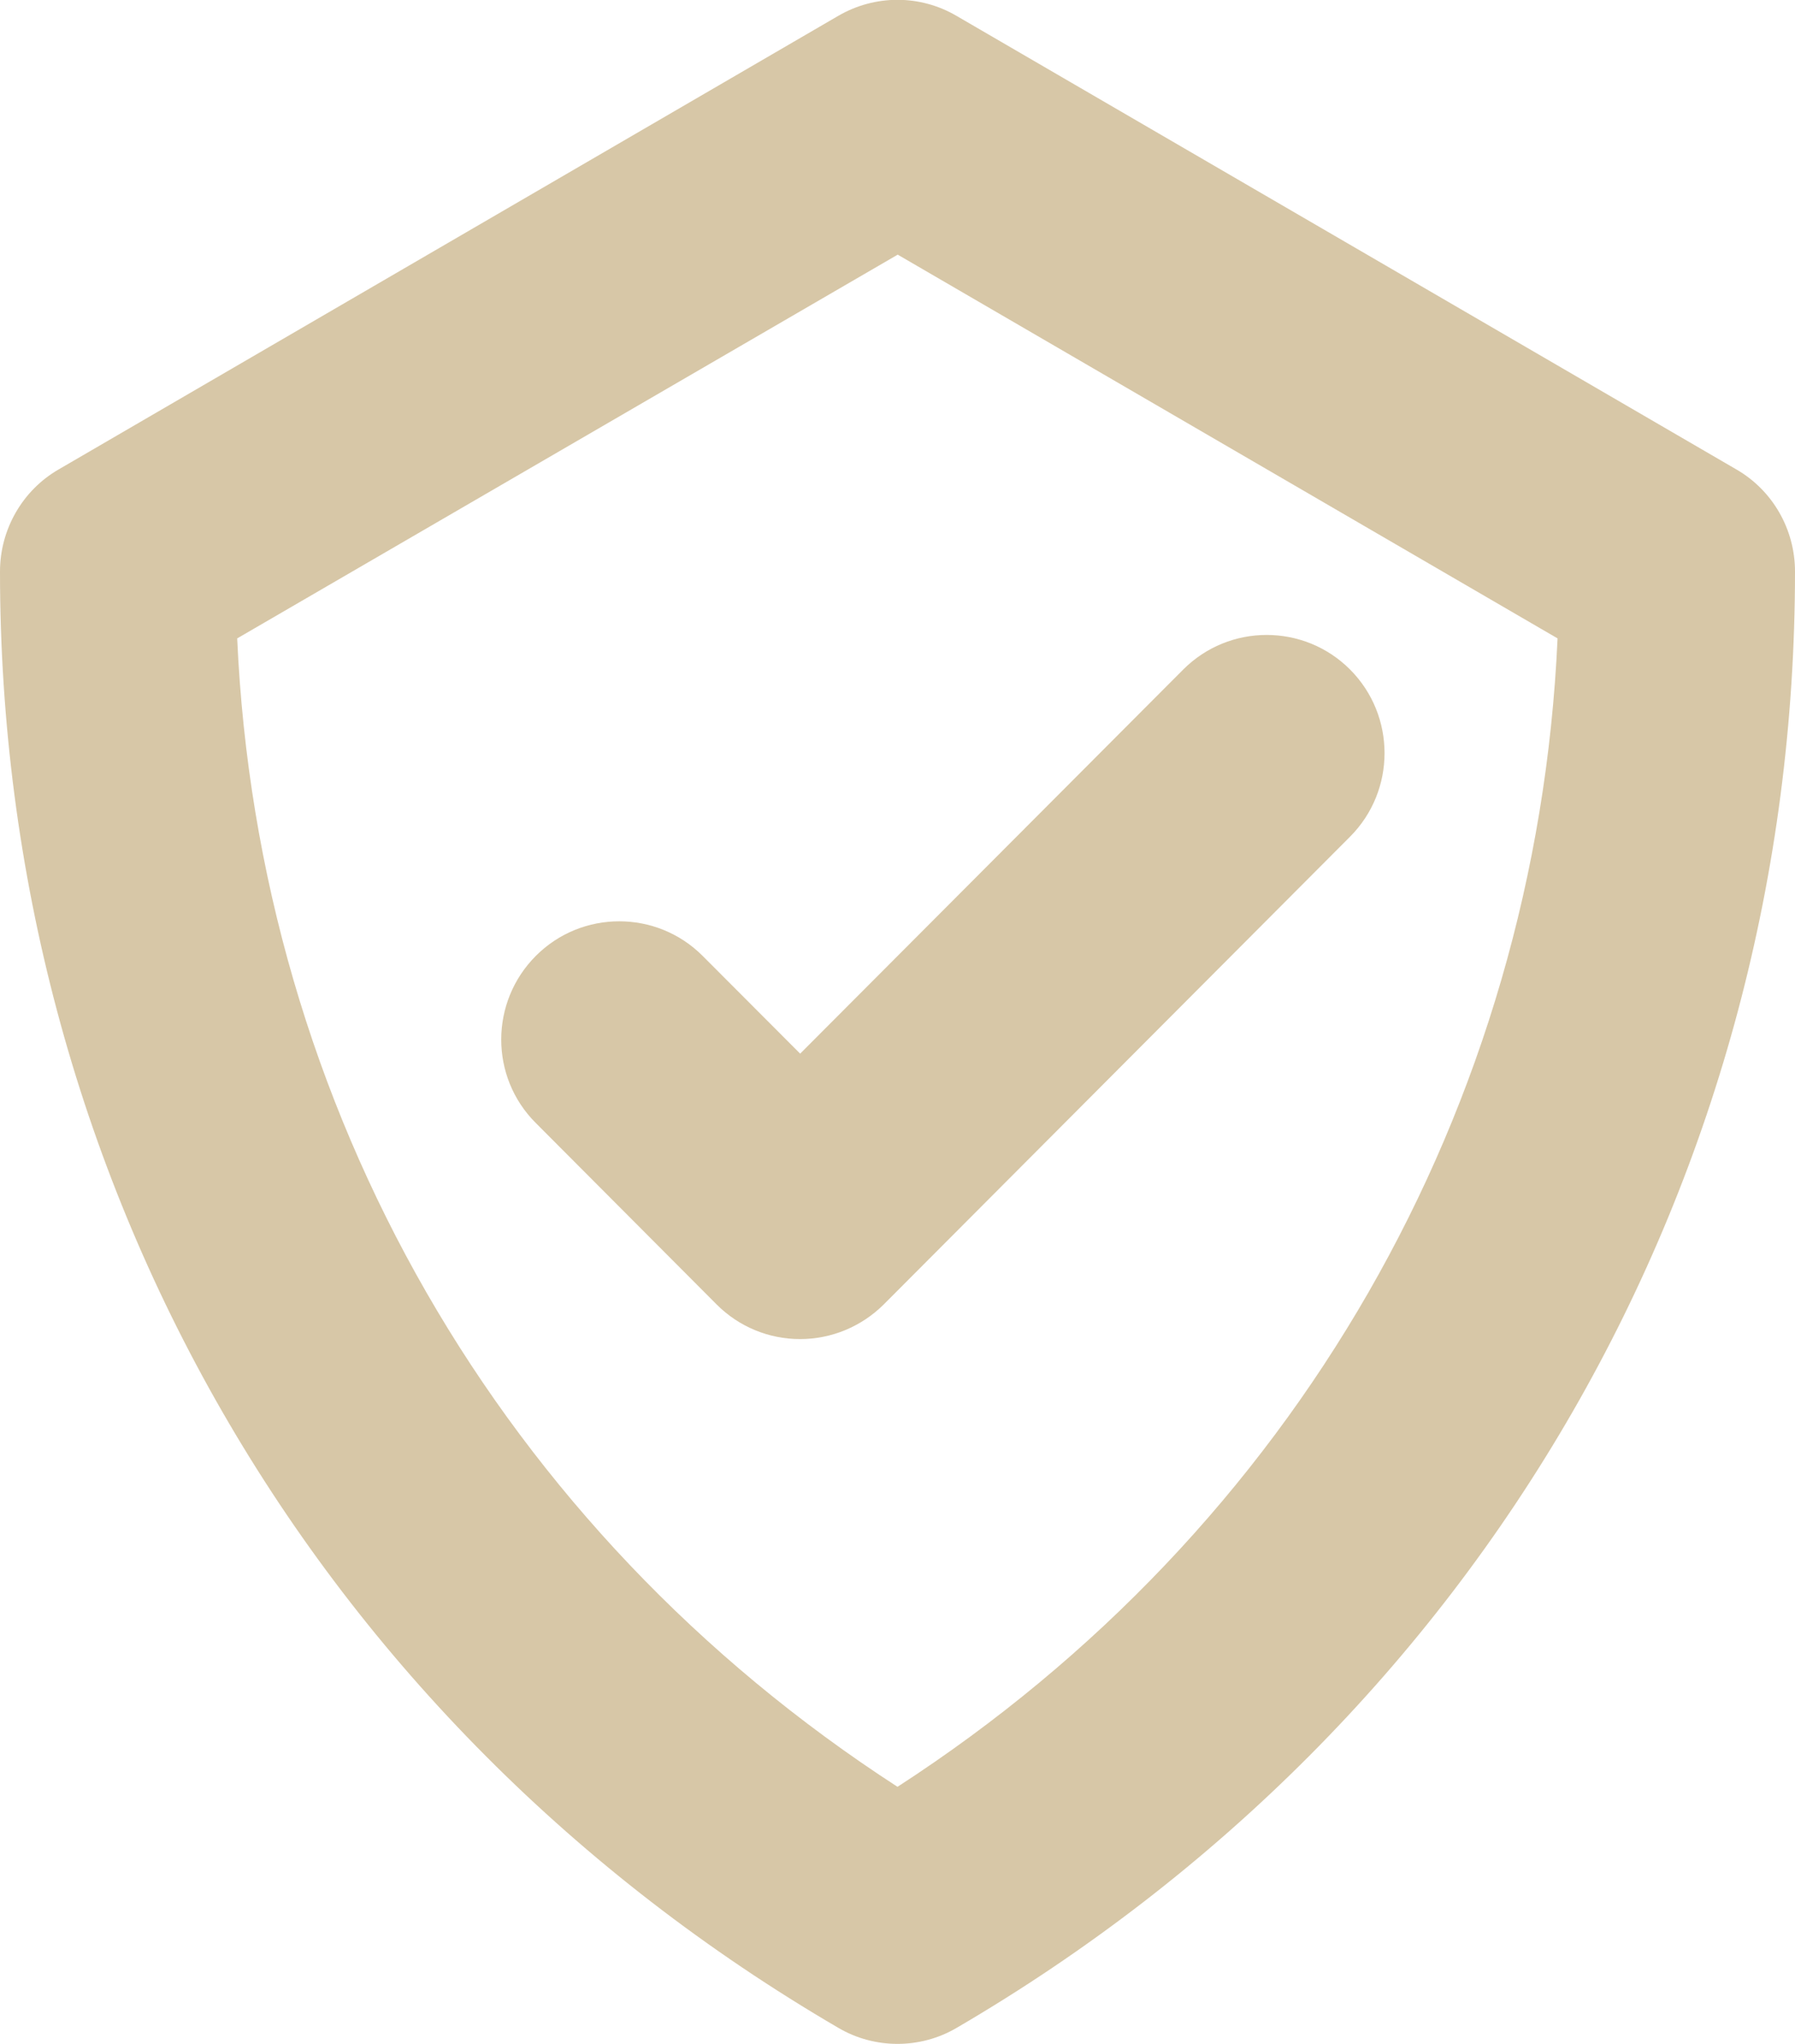
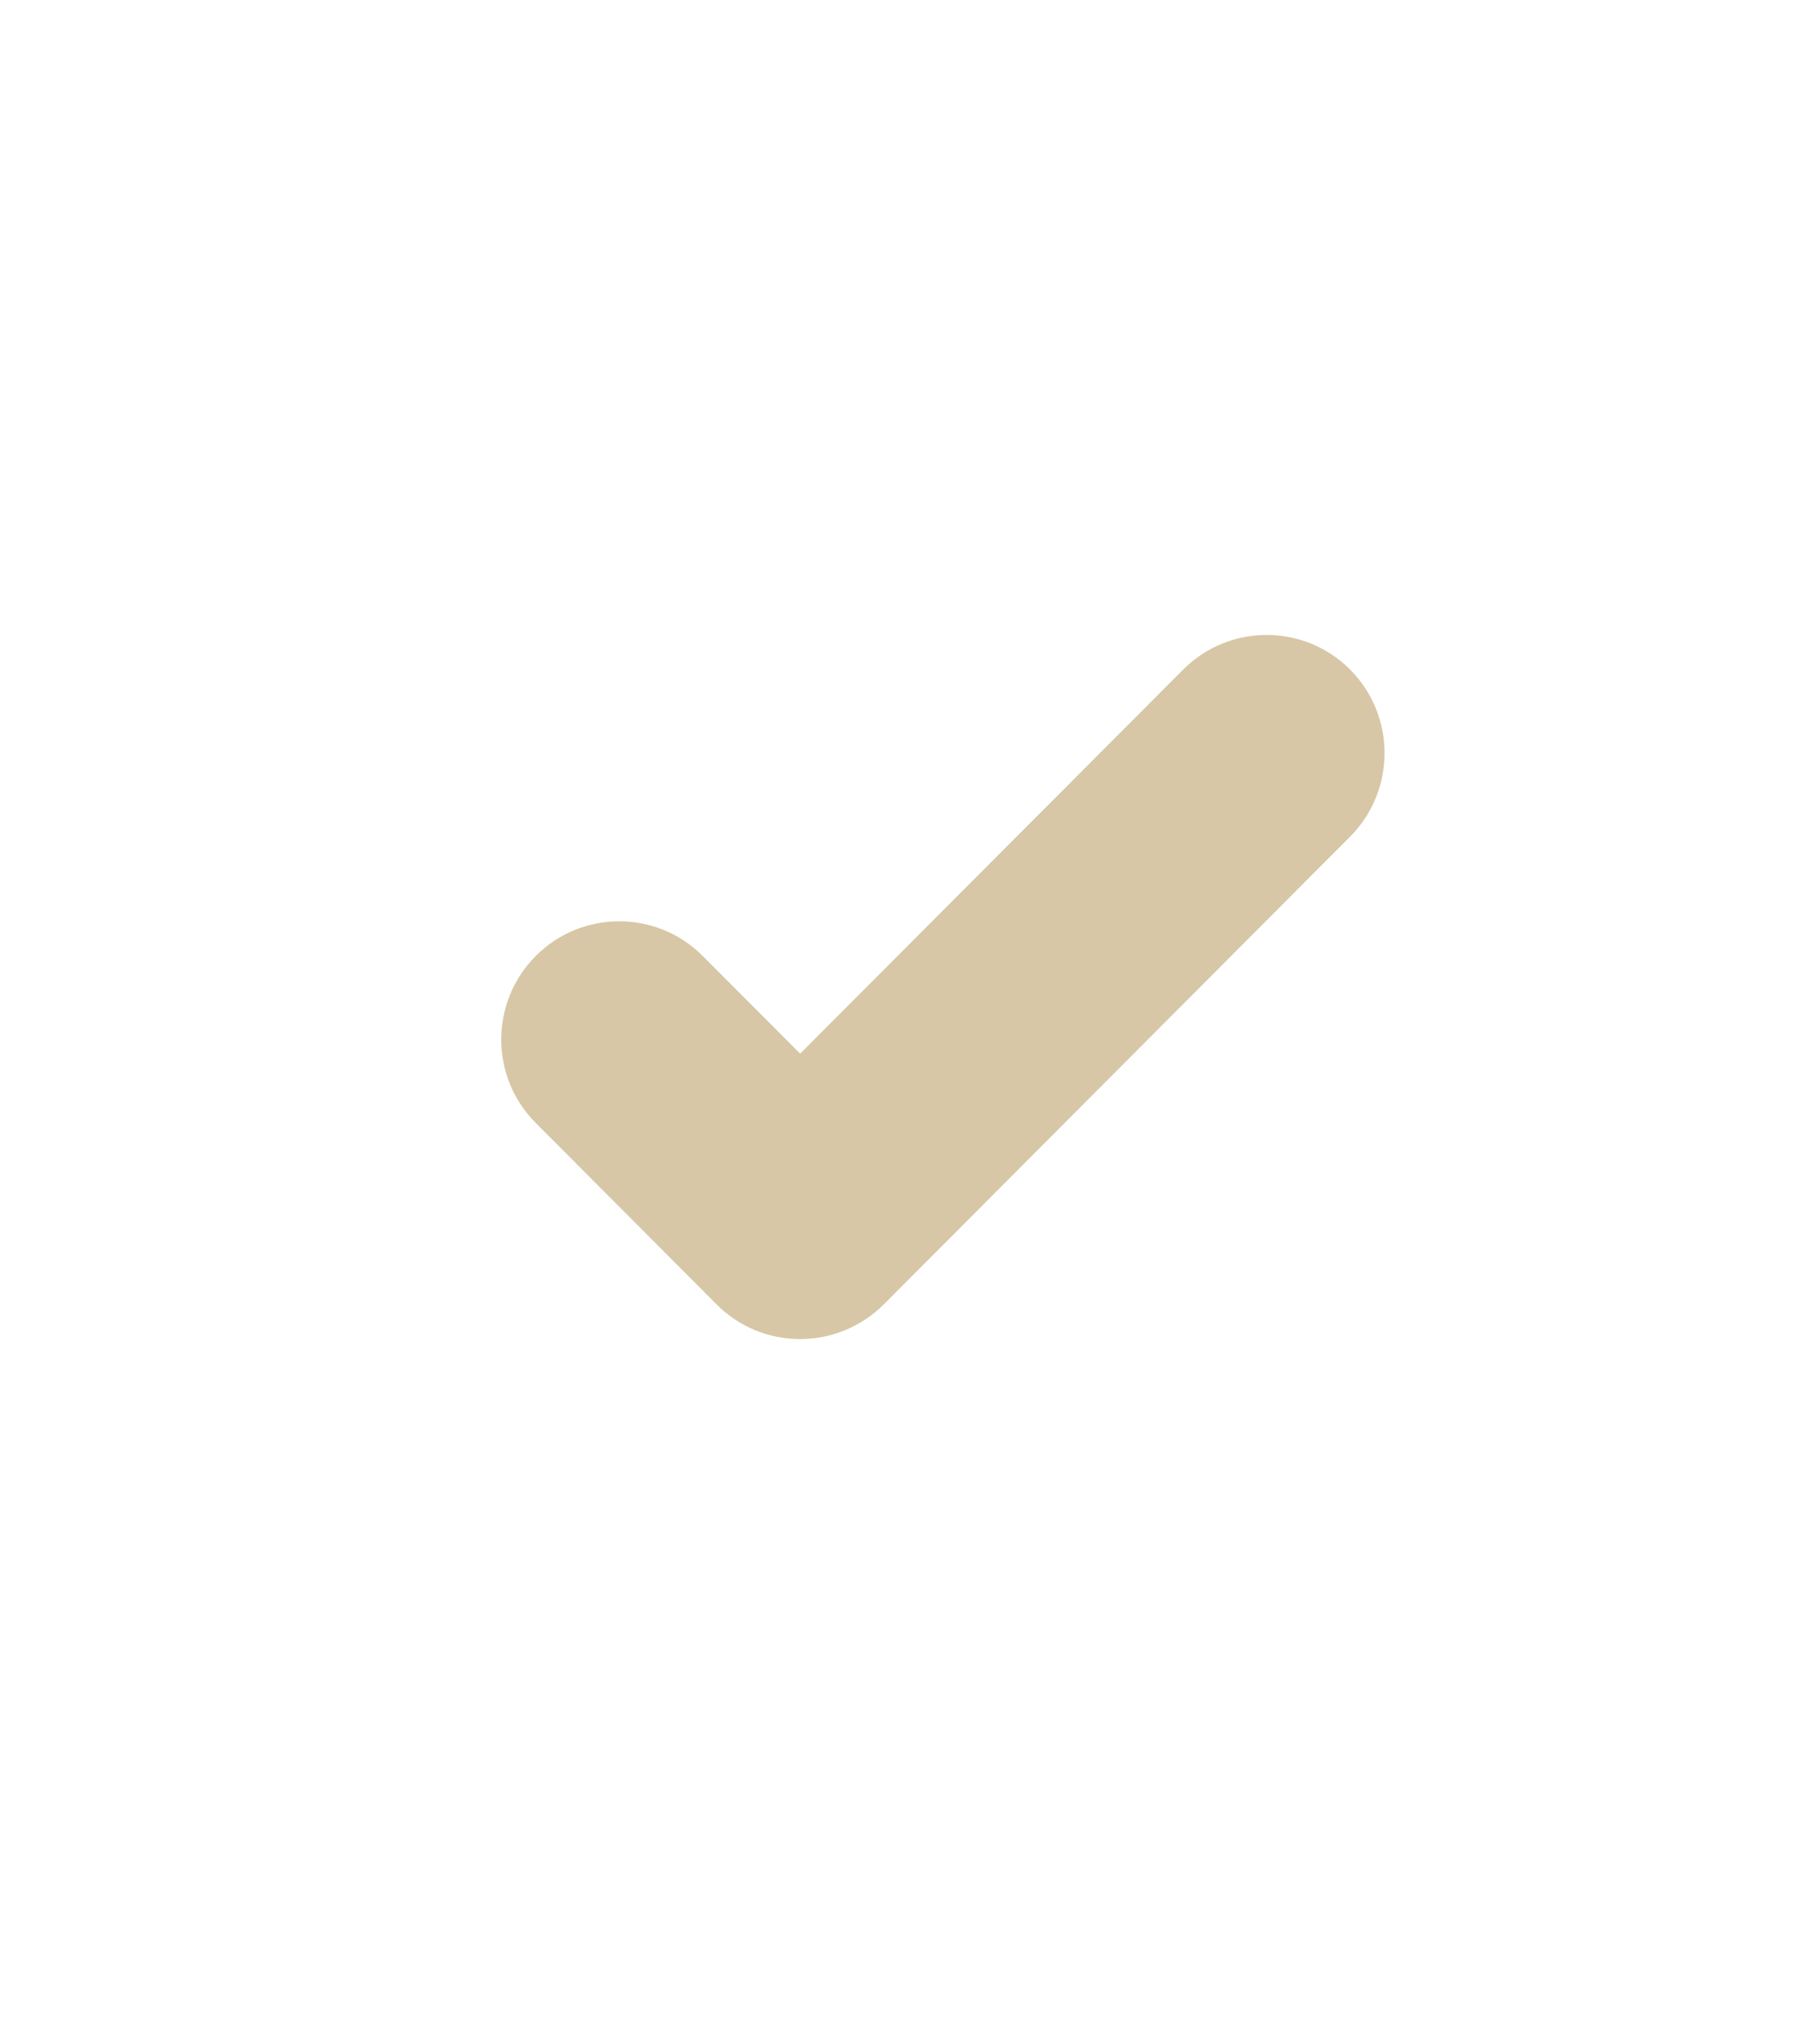
<svg xmlns="http://www.w3.org/2000/svg" width="58" height="66" viewBox="0 0 58 66" fill="none">
  <g clip-path="url(#clip0_412_215)">
-     <path d="M27.082 65.479C27.677 65.829 28.338 66 29 66C29.662 66 30.323 65.829 30.918 65.479C47.875 55.577 58 37.999 58 18.456C58 17.094 57.279 15.835 56.104 15.158L30.91 0.514C29.729 -0.179 28.271 -0.179 27.082 0.514L1.896 15.158C0.721 15.835 0 17.101 0 18.456C0 37.999 10.125 55.584 27.082 65.479ZM29 8.219L50.328 20.615C49.644 35.796 41.816 49.405 29 57.699C16.176 49.398 8.348 35.796 7.664 20.615L29 8.227V8.219Z" fill="#D7C7A7" />
    <path d="M25.855 43.241C26.866 43.241 27.833 42.839 28.554 42.124L43.623 27.018C45.109 25.529 45.109 23.109 43.623 21.62C42.136 20.131 39.72 20.131 38.233 21.62L25.855 34.024L22.703 30.867C21.216 29.378 18.8 29.378 17.314 30.867C15.827 32.356 15.819 34.776 17.314 36.265L23.157 42.124C23.87 42.839 24.837 43.241 25.848 43.241H25.855Z" fill="#D7C7A7" />
  </g>
  <defs>
    <clipPath id="clip0_412_215">
      <rect width="58" height="66" fill="white" />
    </clipPath>
  </defs>
</svg>